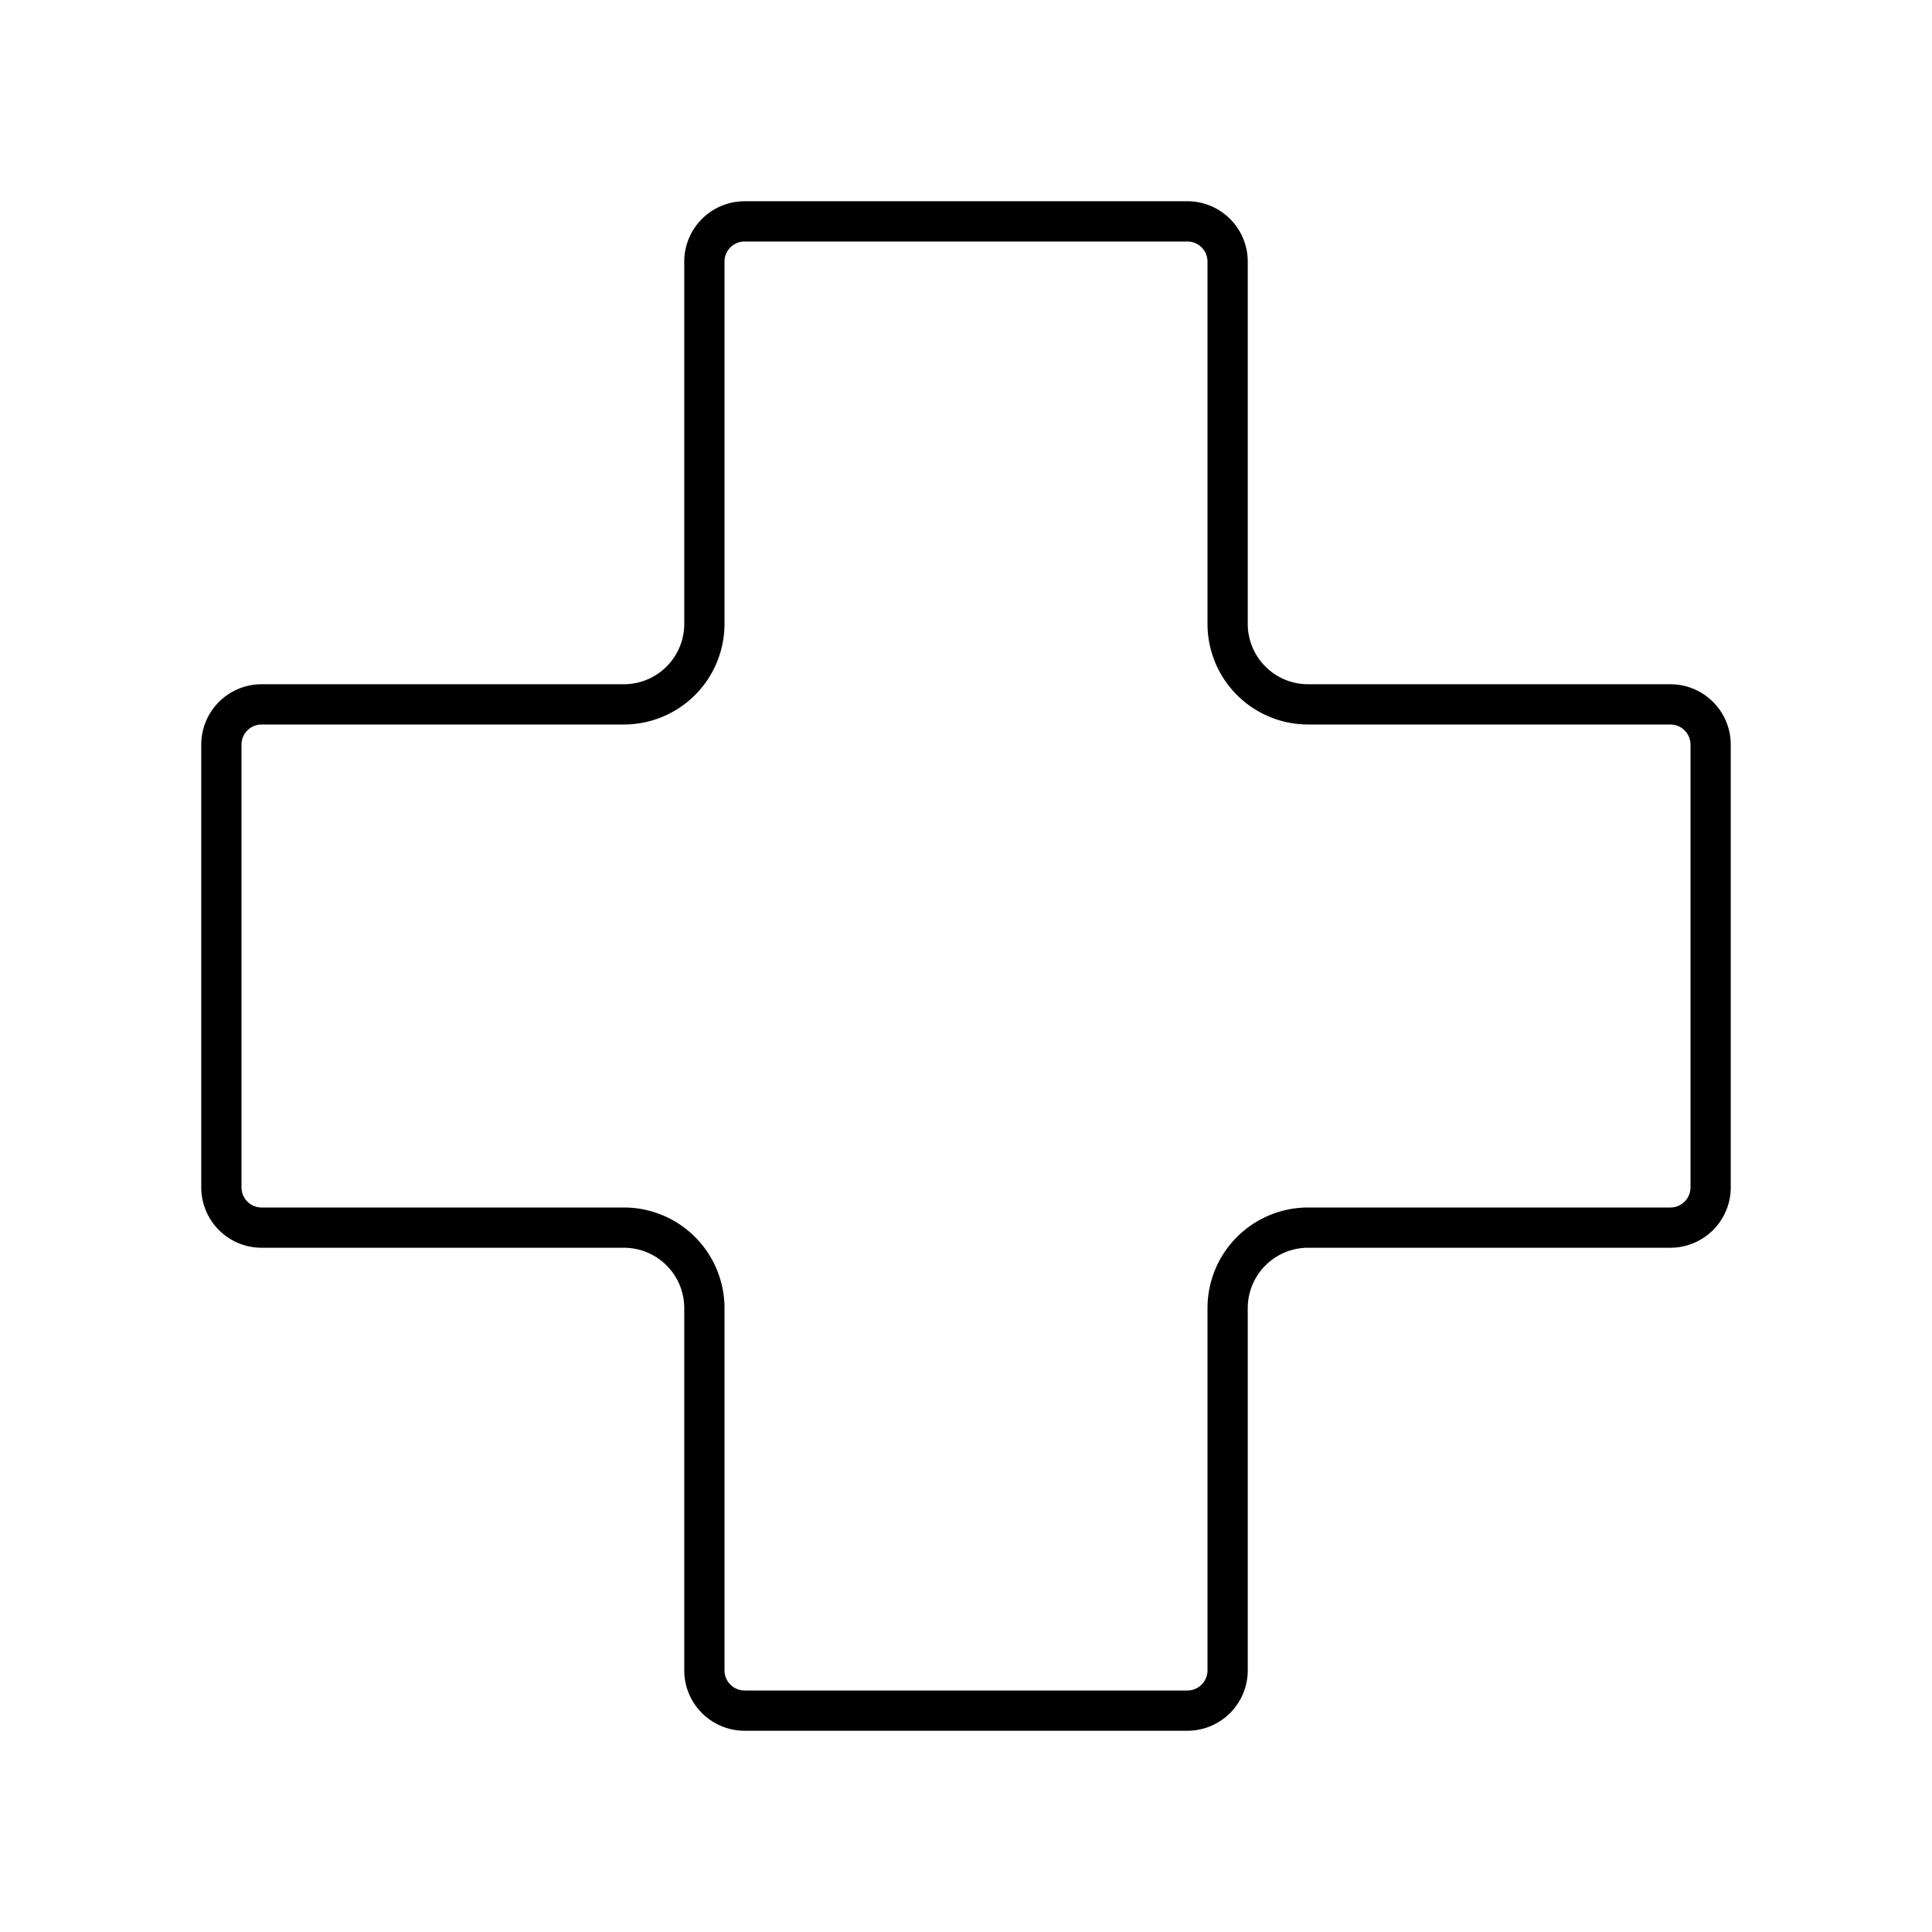
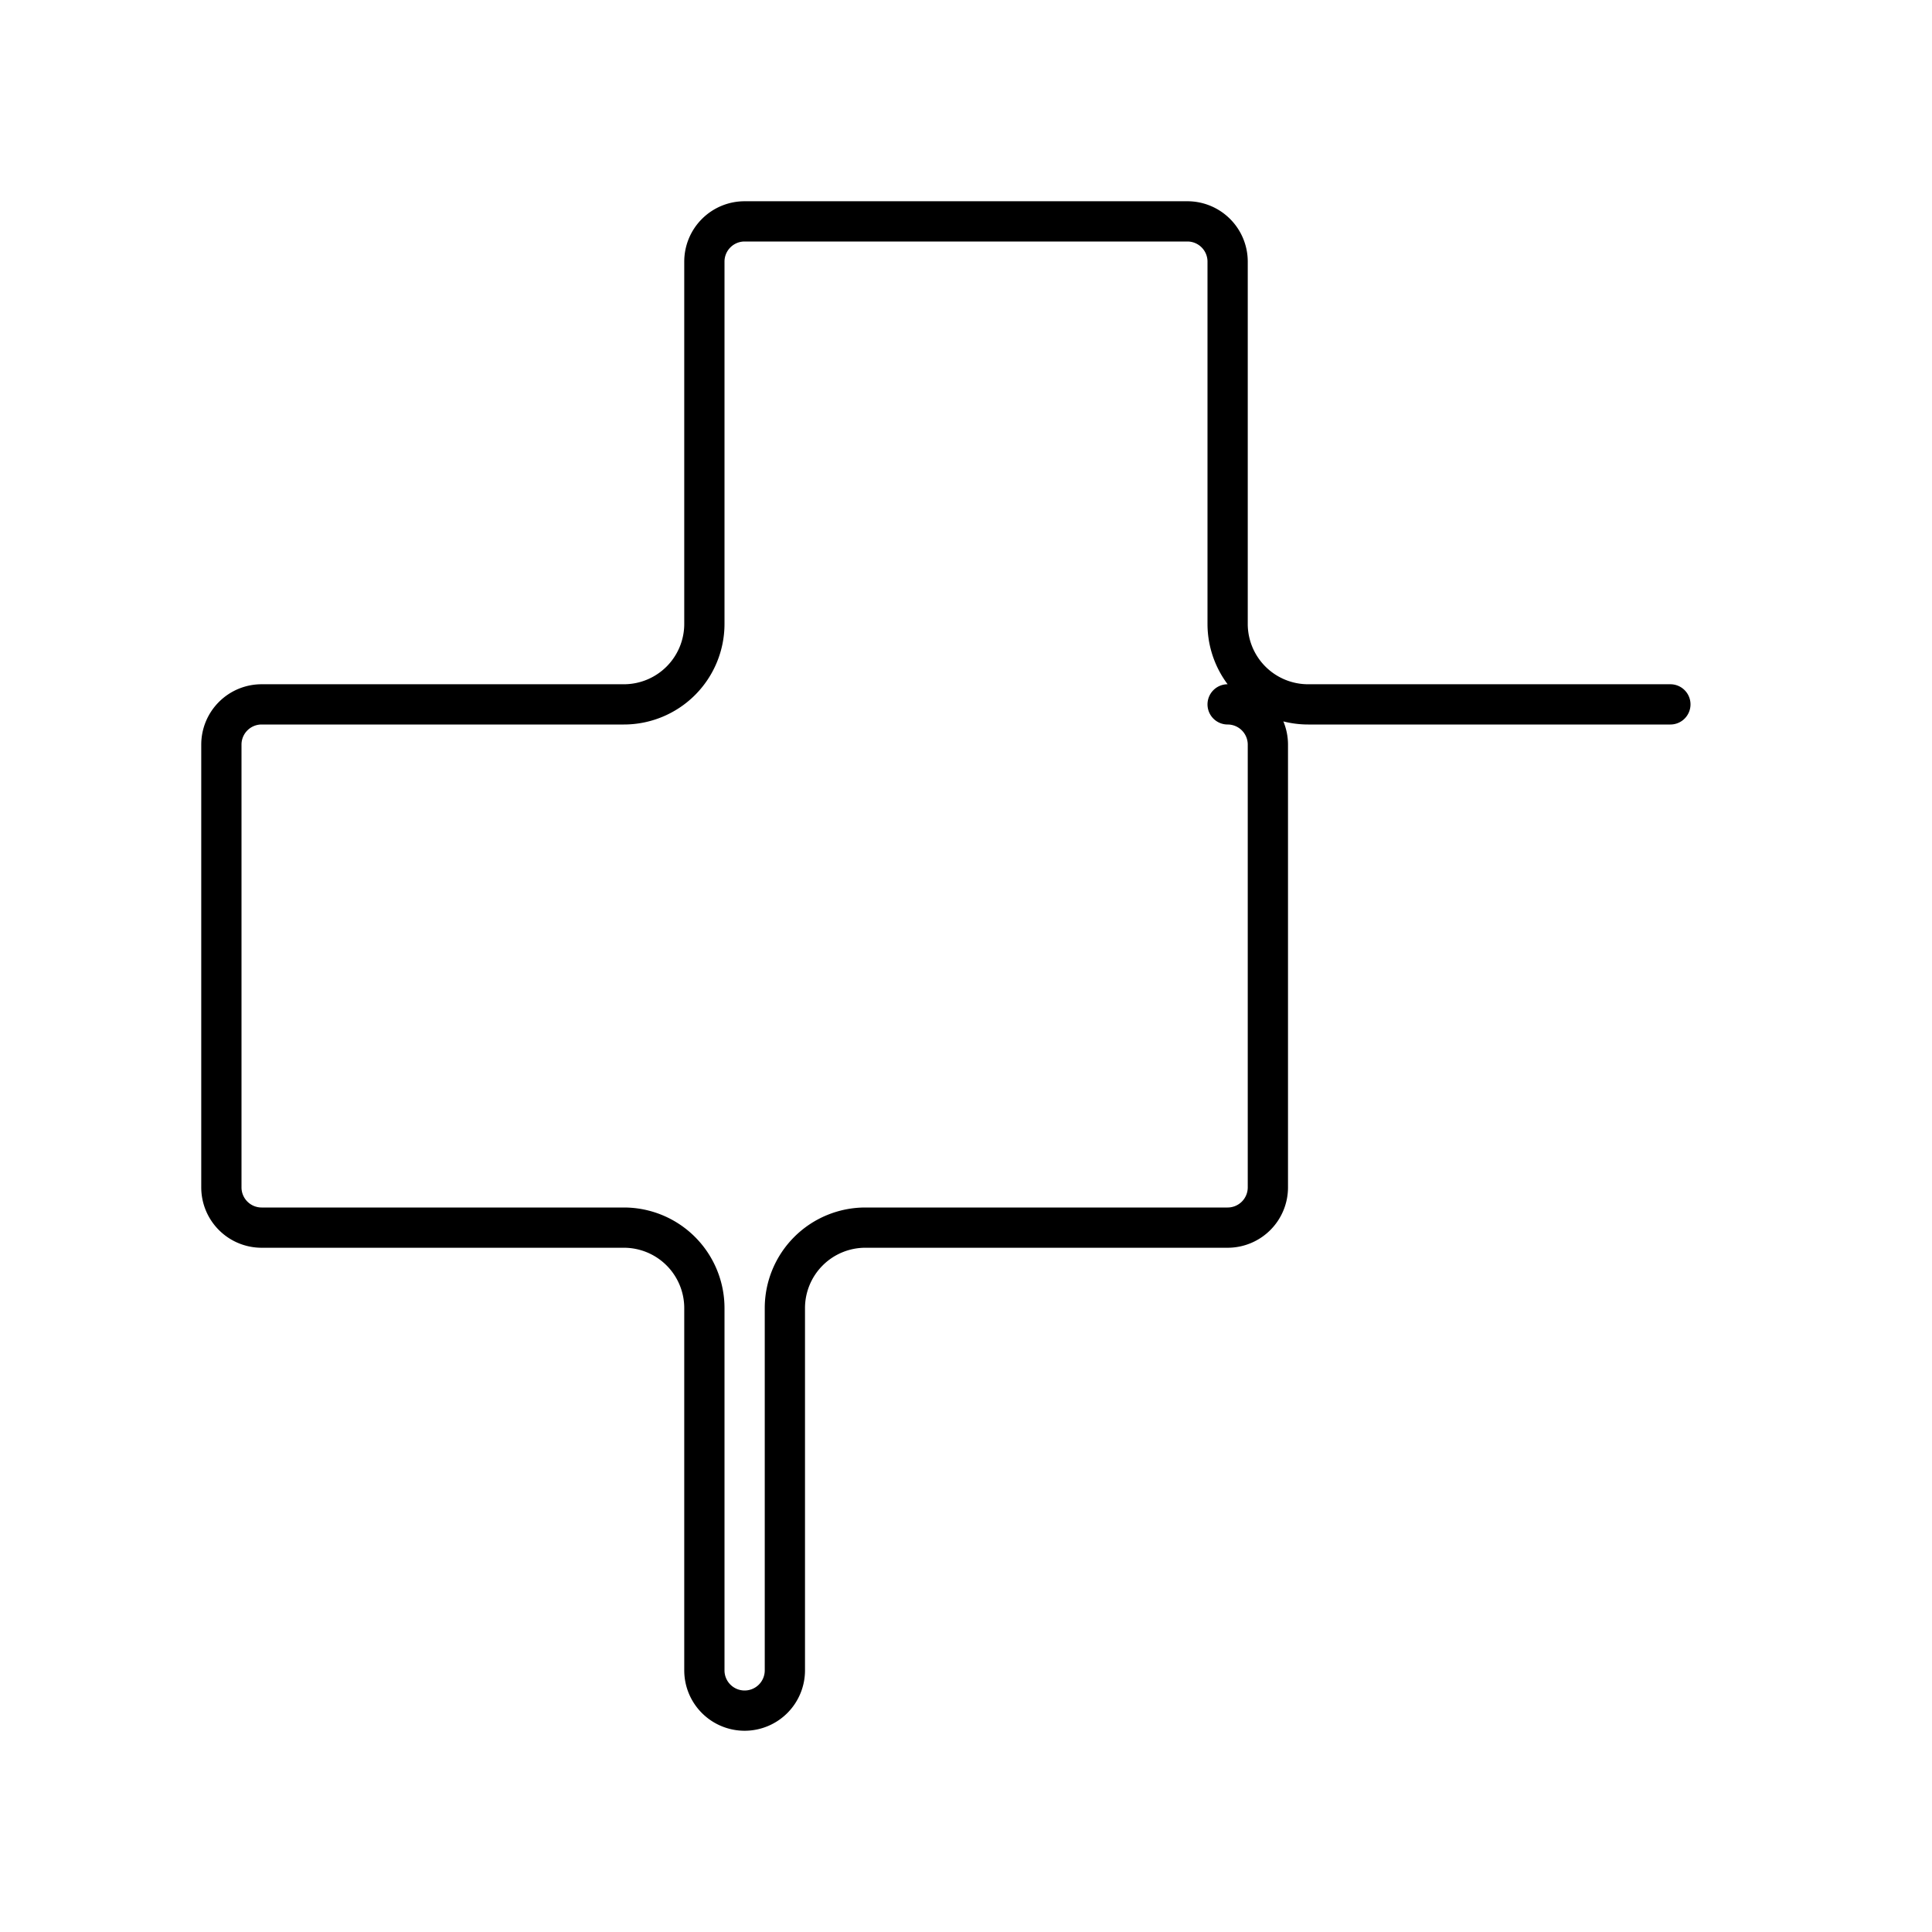
<svg xmlns="http://www.w3.org/2000/svg" width="800" height="800" viewBox="0 0 48 48">
-   <path fill="none" stroke="currentColor" stroke-linecap="round" stroke-linejoin="round" d="M41.5 17.5h-9a2 2 0 0 1-2-2v-9a1 1 0 0 0-1-1h-11a1 1 0 0 0-1 1v9a2 2 0 0 1-2 2h-9a1 1 0 0 0-1 1v11a1 1 0 0 0 1 1h9a2 2 0 0 1 2 2v9a1 1 0 0 0 1 1h11a1 1 0 0 0 1-1v-9a2 2 0 0 1 2-2h9a1 1 0 0 0 1-1v-11a1 1 0 0 0-1-1" />
+   <path fill="none" stroke="currentColor" stroke-linecap="round" stroke-linejoin="round" d="M41.5 17.5h-9a2 2 0 0 1-2-2v-9a1 1 0 0 0-1-1h-11a1 1 0 0 0-1 1v9a2 2 0 0 1-2 2h-9a1 1 0 0 0-1 1v11a1 1 0 0 0 1 1h9a2 2 0 0 1 2 2v9a1 1 0 0 0 1 1a1 1 0 0 0 1-1v-9a2 2 0 0 1 2-2h9a1 1 0 0 0 1-1v-11a1 1 0 0 0-1-1" />
</svg>